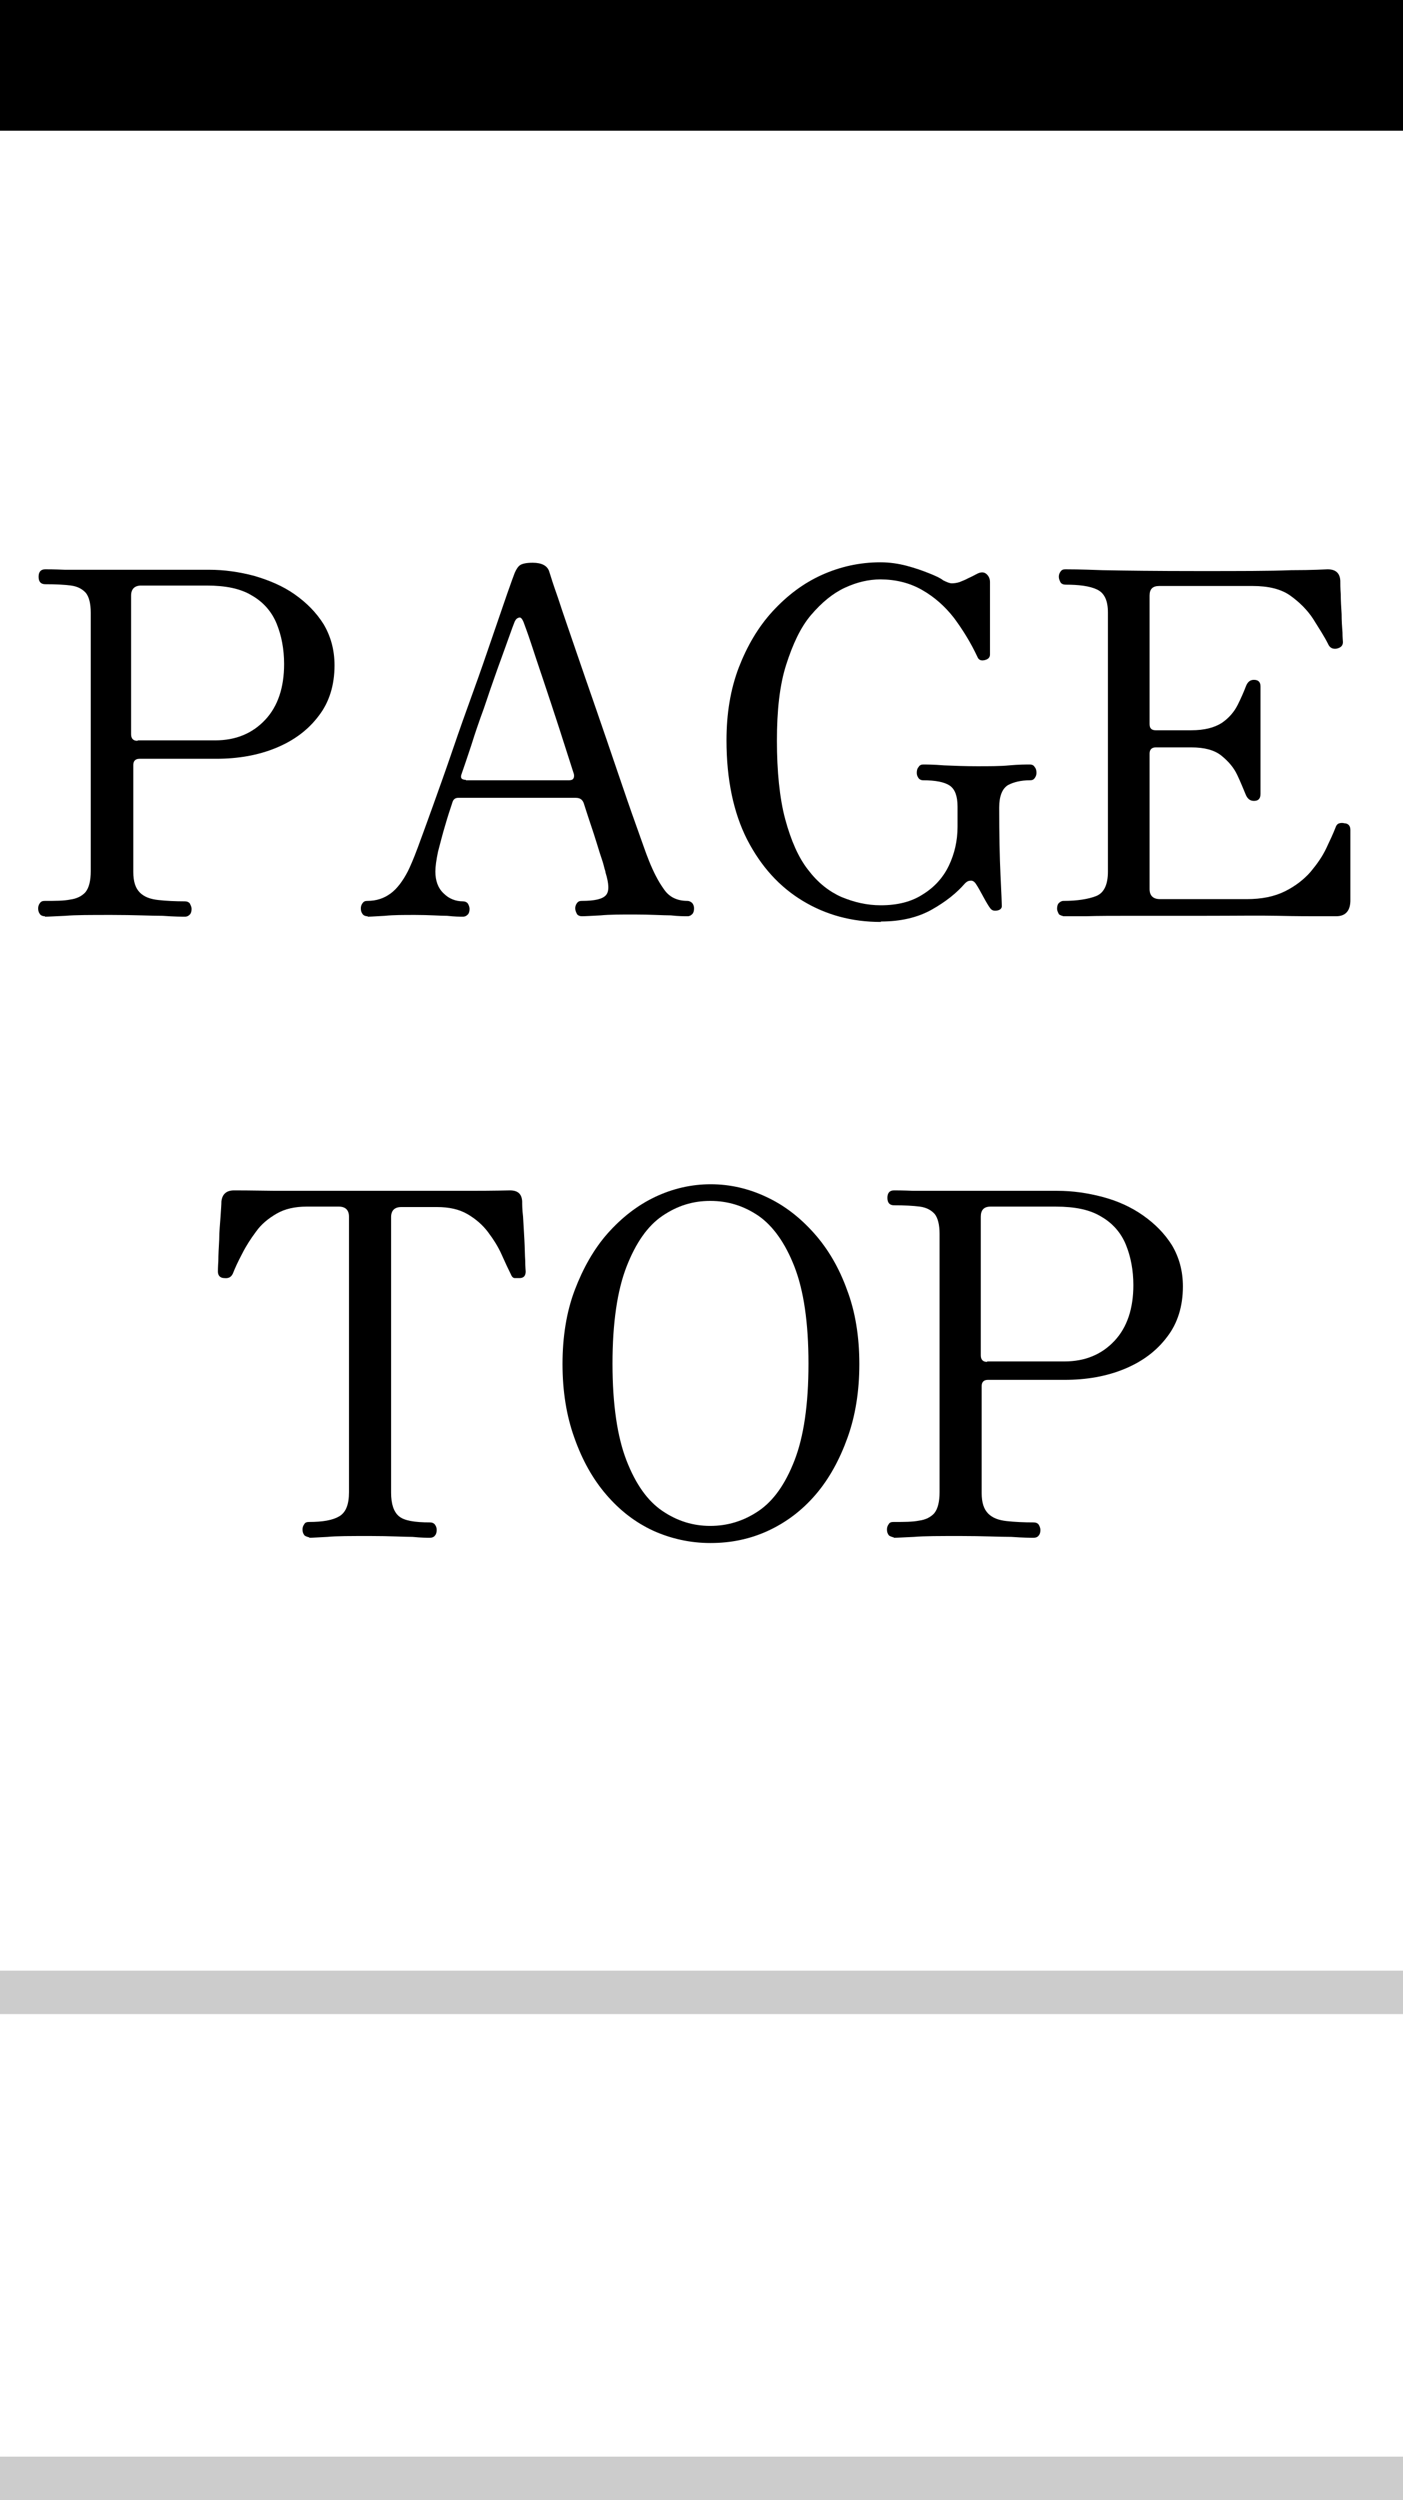
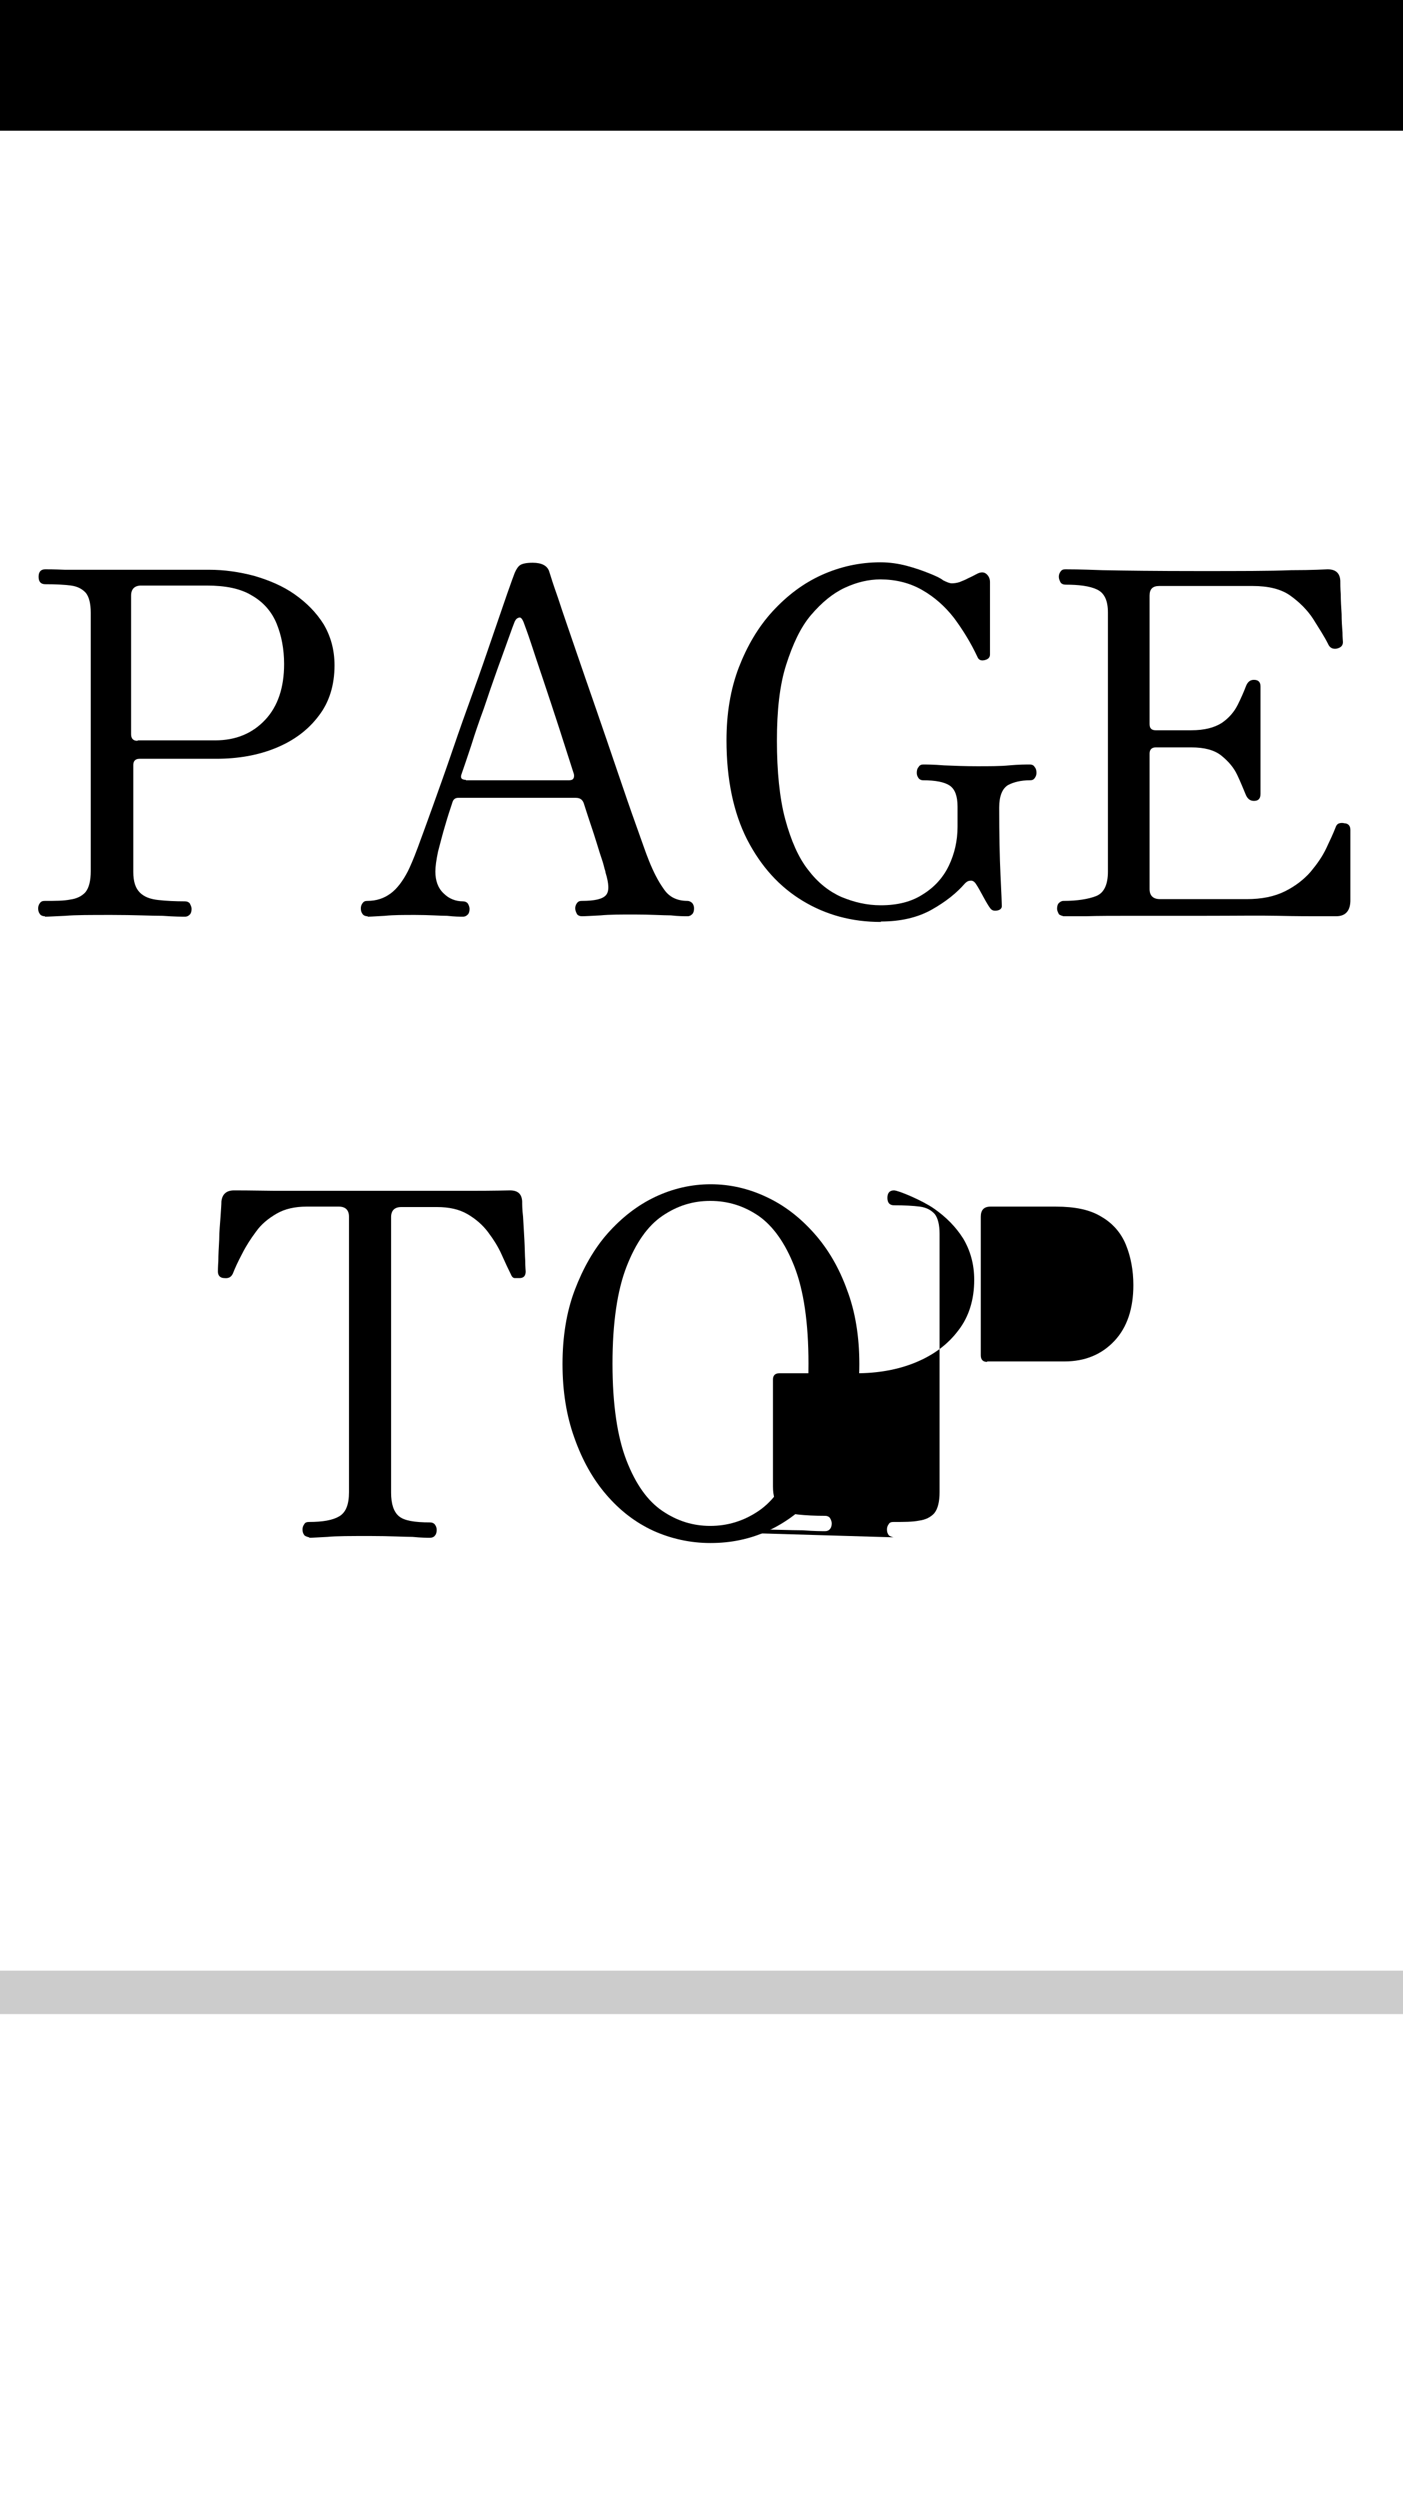
<svg xmlns="http://www.w3.org/2000/svg" id="_レイヤー_2" data-name="レイヤー_2" viewBox="0 0 32 57">
  <defs>
    <style>
      .cls-1 {
        fill: #ccc;
      }
    </style>
  </defs>
  <g id="_ヘッダー_x2F_フッター" data-name="ヘッダー_x2F_フッター">
    <g>
      <g>
        <path d="M1.02,20.89c-.05,0-.09-.02-.11-.05-.03-.04-.04-.08-.04-.13,0-.04.01-.08.04-.12s.06-.05.11-.05c.24,0,.43,0,.58-.03.15-.02.27-.08.35-.17.08-.1.12-.26.12-.48v-5.89c0-.21-.04-.36-.11-.45-.08-.09-.19-.15-.34-.17s-.35-.03-.59-.03c-.1,0-.15-.06-.15-.17s.05-.17.15-.17c.06,0,.21,0,.44.01.24,0,.6,0,1.07,0,.4,0,.73,0,1,0,.26,0,.49,0,.68,0s.37,0,.54,0c.36,0,.7.05,1.04.14.34.1.65.23.92.42s.49.41.66.68c.16.27.25.58.25.94,0,.45-.12.84-.36,1.15-.24.32-.56.56-.97.73-.41.17-.87.25-1.37.25h-1.75c-.09,0-.14.05-.14.14v2.44c0,.22.05.37.15.47s.24.15.42.17c.18.02.39.03.61.03.05,0,.09.02.11.05.02.04.04.08.04.12,0,.05-.01.1-.04.13-.03.03-.06.05-.11.05-.07,0-.24,0-.51-.02-.27,0-.65-.02-1.16-.02-.48,0-.83,0-1.06.02-.23.01-.38.02-.46.02ZM3.15,16.88h1.76c.47,0,.85-.16,1.14-.47.29-.31.43-.74.43-1.27,0-.34-.06-.65-.17-.92-.11-.27-.3-.49-.56-.64-.26-.16-.6-.23-1.04-.23h-1.49c-.15,0-.23.08-.23.23v3.16c0,.1.05.15.14.15Z" />
        <path d="M8.38,20.89c-.05,0-.09-.02-.11-.05-.03-.04-.04-.08-.04-.13,0-.04.01-.08.04-.12s.06-.05.11-.05c.21,0,.38-.06.53-.17s.28-.29.39-.5c.05-.1.13-.28.23-.55s.22-.6.36-.99c.14-.39.29-.81.44-1.25s.31-.89.47-1.33.3-.85.43-1.23c.13-.38.24-.7.33-.96.09-.26.15-.42.18-.5.04-.09.08-.15.13-.18.05-.03.14-.05.28-.05.21,0,.34.07.38.21.03.1.09.29.2.6.1.31.23.68.38,1.12.15.44.31.9.48,1.39.17.49.33.96.49,1.43.16.47.3.88.43,1.24s.22.63.29.8c.1.25.21.47.34.65.12.18.3.27.54.27.04,0,.08.02.11.05.03.04.04.08.04.12,0,.05-.01.1-.04.13-.03.03-.06.05-.11.05-.07,0-.2,0-.38-.02-.18,0-.46-.02-.83-.02-.31,0-.56,0-.77.02-.21.01-.35.02-.43.02-.05,0-.09-.02-.11-.05-.02-.04-.04-.08-.04-.13,0-.04.01-.08.04-.12s.06-.05.11-.05c.29,0,.47-.04.55-.13s.07-.26-.01-.52c0-.02-.01-.05-.02-.08s-.02-.09-.05-.18c-.03-.09-.08-.24-.14-.44-.06-.2-.16-.48-.28-.86-.03-.1-.09-.14-.19-.14h-2.68c-.06,0-.11.03-.13.1-.05.15-.11.33-.17.54-.06.2-.11.4-.16.59-.04.19-.06.34-.06.45,0,.21.06.38.19.5.12.12.27.18.44.18.05,0,.09.02.11.05s.04.08.04.12c0,.05-.01.1-.04.13-.03.03-.06.05-.11.05-.07,0-.19,0-.36-.02-.17,0-.41-.02-.73-.02-.27,0-.5,0-.69.02-.19.01-.32.02-.39.02ZM10.62,17.79h2.36s.07,0,.09-.03c.02-.02.03-.06.02-.11-.11-.34-.22-.69-.34-1.06-.12-.37-.24-.73-.35-1.06-.11-.33-.21-.62-.29-.87-.08-.24-.14-.4-.17-.48-.03-.07-.06-.11-.1-.1s-.07.03-.1.09c-.02.05-.07.18-.14.38-.07.2-.16.44-.26.72-.1.28-.2.57-.3.87-.11.3-.21.59-.29.85-.09.27-.16.48-.22.65-.04.1,0,.14.1.14Z" />
        <path d="M20.09,21.02c-.66,0-1.25-.16-1.78-.48-.53-.32-.95-.78-1.27-1.4-.31-.61-.47-1.37-.47-2.26,0-.61.09-1.16.28-1.66.19-.49.44-.92.77-1.28.33-.36.7-.64,1.12-.83.42-.19.87-.29,1.34-.29.21,0,.41.03.6.08s.36.11.51.17c.15.06.26.11.32.16.08.04.15.07.2.07s.12-.01.18-.03c.04-.02.11-.04.2-.09.09-.04.16-.08.2-.1.08-.04.15-.04.2,0s.09.1.09.19v1.65c0,.07-.04.11-.12.13-.08.02-.14,0-.17-.08-.15-.32-.33-.61-.53-.88-.21-.27-.45-.48-.73-.64-.28-.16-.6-.24-.95-.24-.26,0-.53.06-.81.19s-.53.34-.77.62-.42.67-.57,1.14-.21,1.05-.21,1.73.06,1.31.19,1.79c.13.48.3.87.52,1.15.22.29.47.49.76.62.29.12.58.19.9.19.38,0,.7-.08.96-.25.26-.16.46-.38.59-.65.13-.27.2-.57.2-.89v-.46c0-.24-.06-.4-.18-.48-.12-.08-.32-.12-.61-.12-.04,0-.08-.02-.1-.05-.03-.04-.04-.08-.04-.12,0-.05.01-.1.04-.13.02-.04.06-.06.1-.06.08,0,.24,0,.48.02.24.01.49.02.76.02s.52,0,.73-.02c.22-.02.37-.02.47-.02.05,0,.09.02.11.06.03.03.04.08.04.13,0,.04-.01.08-.04.12s-.06.05-.11.05c-.2,0-.37.04-.5.11-.13.08-.2.25-.2.51,0,.62.01,1.13.03,1.55.02.41.03.65.03.7,0,.05-.04.09-.11.1s-.12,0-.16-.06c-.03-.04-.08-.12-.15-.25-.07-.13-.12-.22-.16-.28-.04-.07-.09-.1-.14-.09-.05,0-.09.03-.12.06-.19.22-.44.42-.76.6-.32.18-.71.27-1.16.27Z" />
        <path d="M24.26,20.89s-.09-.02-.11-.05c-.02-.04-.04-.08-.04-.12,0-.05.01-.1.04-.13s.06-.05.11-.05c.31,0,.56-.04.74-.11.18-.07.27-.26.27-.56v-5.9c0-.28-.08-.45-.25-.53-.17-.08-.41-.11-.72-.11-.05,0-.09-.02-.11-.05-.02-.04-.04-.08-.04-.13,0-.04.01-.08.04-.12.03-.04.06-.05.11-.05.06,0,.34,0,.84.02.51.01,1.24.02,2.19.02s1.62,0,2.12-.02c.5,0,.78-.02.83-.02.19,0,.28.09.29.26,0,.07,0,.17.01.31,0,.14.01.29.02.45,0,.16.01.29.02.42,0,.12.01.19.01.22,0,.08-.05.13-.15.15-.09.01-.15-.02-.19-.11-.09-.18-.21-.36-.34-.57-.13-.2-.31-.38-.52-.53s-.5-.22-.86-.22h-2.13c-.15,0-.22.07-.22.22v2.93c0,.1.05.14.14.14h.81c.3,0,.53-.06.7-.17.16-.11.28-.25.36-.41.08-.16.14-.3.19-.43.04-.1.1-.14.18-.14.1,0,.15.05.15.15v.29c0,.14,0,.29,0,.45,0,.16,0,.32,0,.46,0,.14,0,.29,0,.47,0,.17,0,.33,0,.48v.3c0,.11-.05.16-.15.16-.09,0-.15-.05-.19-.15-.05-.12-.11-.27-.19-.44-.08-.17-.2-.31-.36-.44s-.39-.19-.69-.19h-.81c-.09,0-.14.05-.14.14v3.09c0,.15.08.23.24.23h1.97c.35,0,.64-.06.88-.18s.43-.27.58-.44c.15-.18.27-.35.36-.54s.16-.34.21-.47c.02-.06.05-.09.09-.1.04-.01.08-.01.11,0,.09,0,.14.06.14.15,0,.03,0,.12,0,.26,0,.15,0,.31,0,.5s0,.36,0,.53c0,.16,0,.27,0,.34-.01.23-.12.34-.33.34-.04,0-.17,0-.37,0s-.52,0-.95-.01-.99,0-1.7,0c-.59,0-1.12,0-1.58,0-.46,0-.83,0-1.11.01-.28,0-.44,0-.49,0Z" />
        <path d="M7.05,35.05s-.09-.02-.11-.05c-.03-.04-.04-.08-.04-.13,0-.04.01-.08.04-.12.02-.04.06-.05.11-.05.31,0,.54-.04.69-.13.15-.09.22-.27.22-.55v-6.28c0-.15-.08-.23-.23-.23h-.74c-.26,0-.49.05-.68.16-.19.11-.35.24-.47.41-.12.16-.23.33-.32.51-.09.17-.16.32-.21.45-.04.08-.1.11-.19.1-.1,0-.15-.06-.15-.15,0-.02,0-.1.01-.24,0-.14.01-.31.02-.49,0-.19.02-.36.03-.52.01-.16.02-.28.02-.35.02-.17.12-.25.29-.25.06,0,.37,0,.94.01.57,0,1.3,0,2.21,0s1.65,0,2.22,0c.57,0,.88-.01.92-.01.18,0,.27.08.28.25,0,.07,0,.18.02.35.01.16.02.34.03.52s.01.35.02.49c0,.14.01.22.01.24,0,.1-.05.15-.14.15-.04,0-.07,0-.11,0-.04,0-.07-.04-.09-.09-.06-.12-.13-.27-.21-.45-.08-.18-.19-.35-.31-.51-.12-.16-.28-.3-.47-.41-.19-.11-.42-.16-.69-.16h-.82c-.15,0-.23.08-.23.23v6.28c0,.26.06.44.18.54s.35.14.71.14c.05,0,.09.02.11.05.03.04.04.08.04.12,0,.05-.01.1-.04.13-.02.03-.06.05-.11.05-.07,0-.2,0-.4-.02-.19,0-.51-.02-.96-.02s-.78,0-.98.02c-.2.01-.34.02-.41.02Z" />
        <path d="M16.2,35.18c-.46,0-.9-.1-1.3-.28-.41-.19-.76-.46-1.07-.82-.31-.36-.55-.79-.73-1.3-.18-.5-.27-1.06-.27-1.68s.09-1.19.28-1.69.44-.94.75-1.29c.32-.36.68-.64,1.08-.83.4-.19.83-.29,1.27-.29s.87.1,1.27.29c.41.19.77.47,1.09.83.32.36.57.79.75,1.29.19.5.28,1.07.28,1.69s-.09,1.18-.27,1.68-.42.94-.73,1.3-.67.63-1.08.82c-.41.19-.85.28-1.31.28ZM16.2,34.79c.39,0,.76-.11,1.1-.34s.61-.61.82-1.15c.21-.54.32-1.27.32-2.21s-.11-1.67-.32-2.21c-.21-.54-.49-.93-.82-1.16-.34-.23-.7-.34-1.1-.34s-.75.11-1.09.34c-.34.23-.61.62-.82,1.16-.21.54-.32,1.28-.32,2.21s.11,1.67.32,2.21.48.92.82,1.15c.34.23.7.34,1.09.34Z" />
-         <path d="M20.38,35.05s-.09-.02-.11-.05c-.03-.04-.04-.08-.04-.13,0-.04.01-.08.04-.12.02-.04.06-.05.11-.05.24,0,.43,0,.58-.03.15-.02.27-.08.35-.17.08-.1.12-.26.12-.48v-5.89c0-.21-.04-.36-.11-.45-.08-.09-.19-.15-.34-.17-.15-.02-.35-.03-.59-.03-.1,0-.15-.06-.15-.17s.05-.17.15-.17c.06,0,.21,0,.44.01.24,0,.6,0,1.07,0,.4,0,.73,0,.99,0,.26,0,.49,0,.68,0,.19,0,.37,0,.54,0,.36,0,.7.05,1.04.14s.65.23.92.42.49.41.66.68c.16.27.25.58.25.94,0,.45-.12.84-.36,1.15-.24.32-.56.56-.97.73-.41.17-.87.25-1.37.25h-1.75c-.09,0-.14.05-.14.14v2.44c0,.22.05.37.15.47s.24.15.42.17.39.03.62.03c.05,0,.09.02.11.05s.04.08.04.12c0,.05-.01.1-.04.13-.02.03-.06.05-.11.05-.07,0-.24,0-.51-.02-.27,0-.65-.02-1.16-.02-.48,0-.83,0-1.06.02-.23.01-.38.02-.46.02ZM22.52,31.04h1.76c.47,0,.85-.16,1.14-.47.29-.31.43-.74.43-1.27,0-.34-.06-.65-.17-.92-.11-.27-.3-.49-.56-.64-.26-.16-.6-.23-1.04-.23h-1.49c-.15,0-.22.08-.22.23v3.16c0,.1.05.15.14.15Z" />
+         <path d="M20.38,35.05s-.09-.02-.11-.05c-.03-.04-.04-.08-.04-.13,0-.04.01-.08.04-.12.02-.04.06-.05.11-.05.24,0,.43,0,.58-.03.15-.02.27-.08.35-.17.08-.1.12-.26.12-.48v-5.89c0-.21-.04-.36-.11-.45-.08-.09-.19-.15-.34-.17-.15-.02-.35-.03-.59-.03-.1,0-.15-.06-.15-.17s.05-.17.15-.17s.65.23.92.42.49.41.66.68c.16.27.25.58.25.94,0,.45-.12.84-.36,1.15-.24.32-.56.56-.97.73-.41.17-.87.25-1.37.25h-1.75c-.09,0-.14.05-.14.14v2.44c0,.22.05.37.15.47s.24.15.42.17.39.03.62.03c.05,0,.09.02.11.05s.04.08.04.12c0,.05-.01.1-.04.13-.02.03-.06.05-.11.05-.07,0-.24,0-.51-.02-.27,0-.65-.02-1.16-.02-.48,0-.83,0-1.06.02-.23.01-.38.02-.46.02ZM22.52,31.04h1.76c.47,0,.85-.16,1.14-.47.29-.31.43-.74.43-1.27,0-.34-.06-.65-.17-.92-.11-.27-.3-.49-.56-.64-.26-.16-.6-.23-1.04-.23h-1.49c-.15,0-.22.08-.22.23v3.16c0,.1.05.15.14.15Z" />
      </g>
      <rect width="32" height="2.98" />
      <rect class="cls-1" y="44.93" width="32" height=".99" />
-       <rect class="cls-1" y="56.01" width="32" height=".99" />
    </g>
  </g>
</svg>